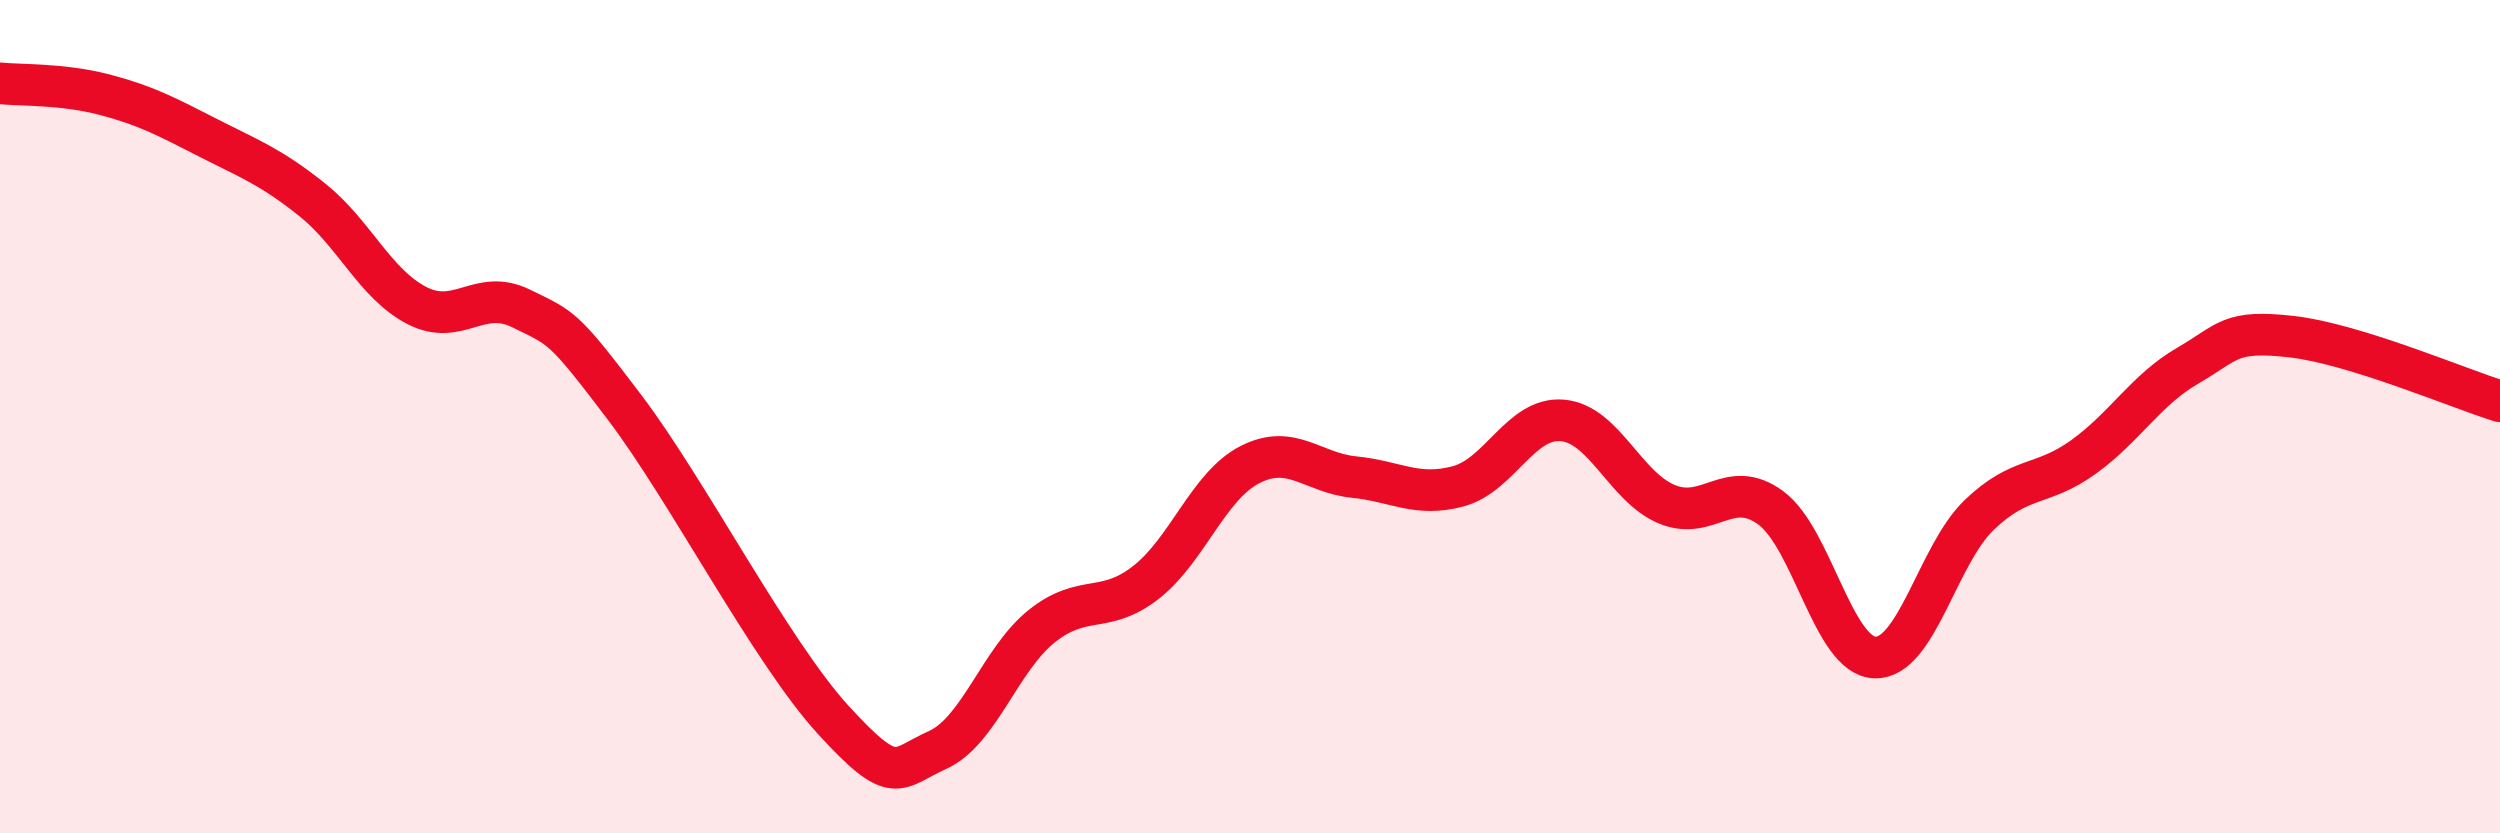
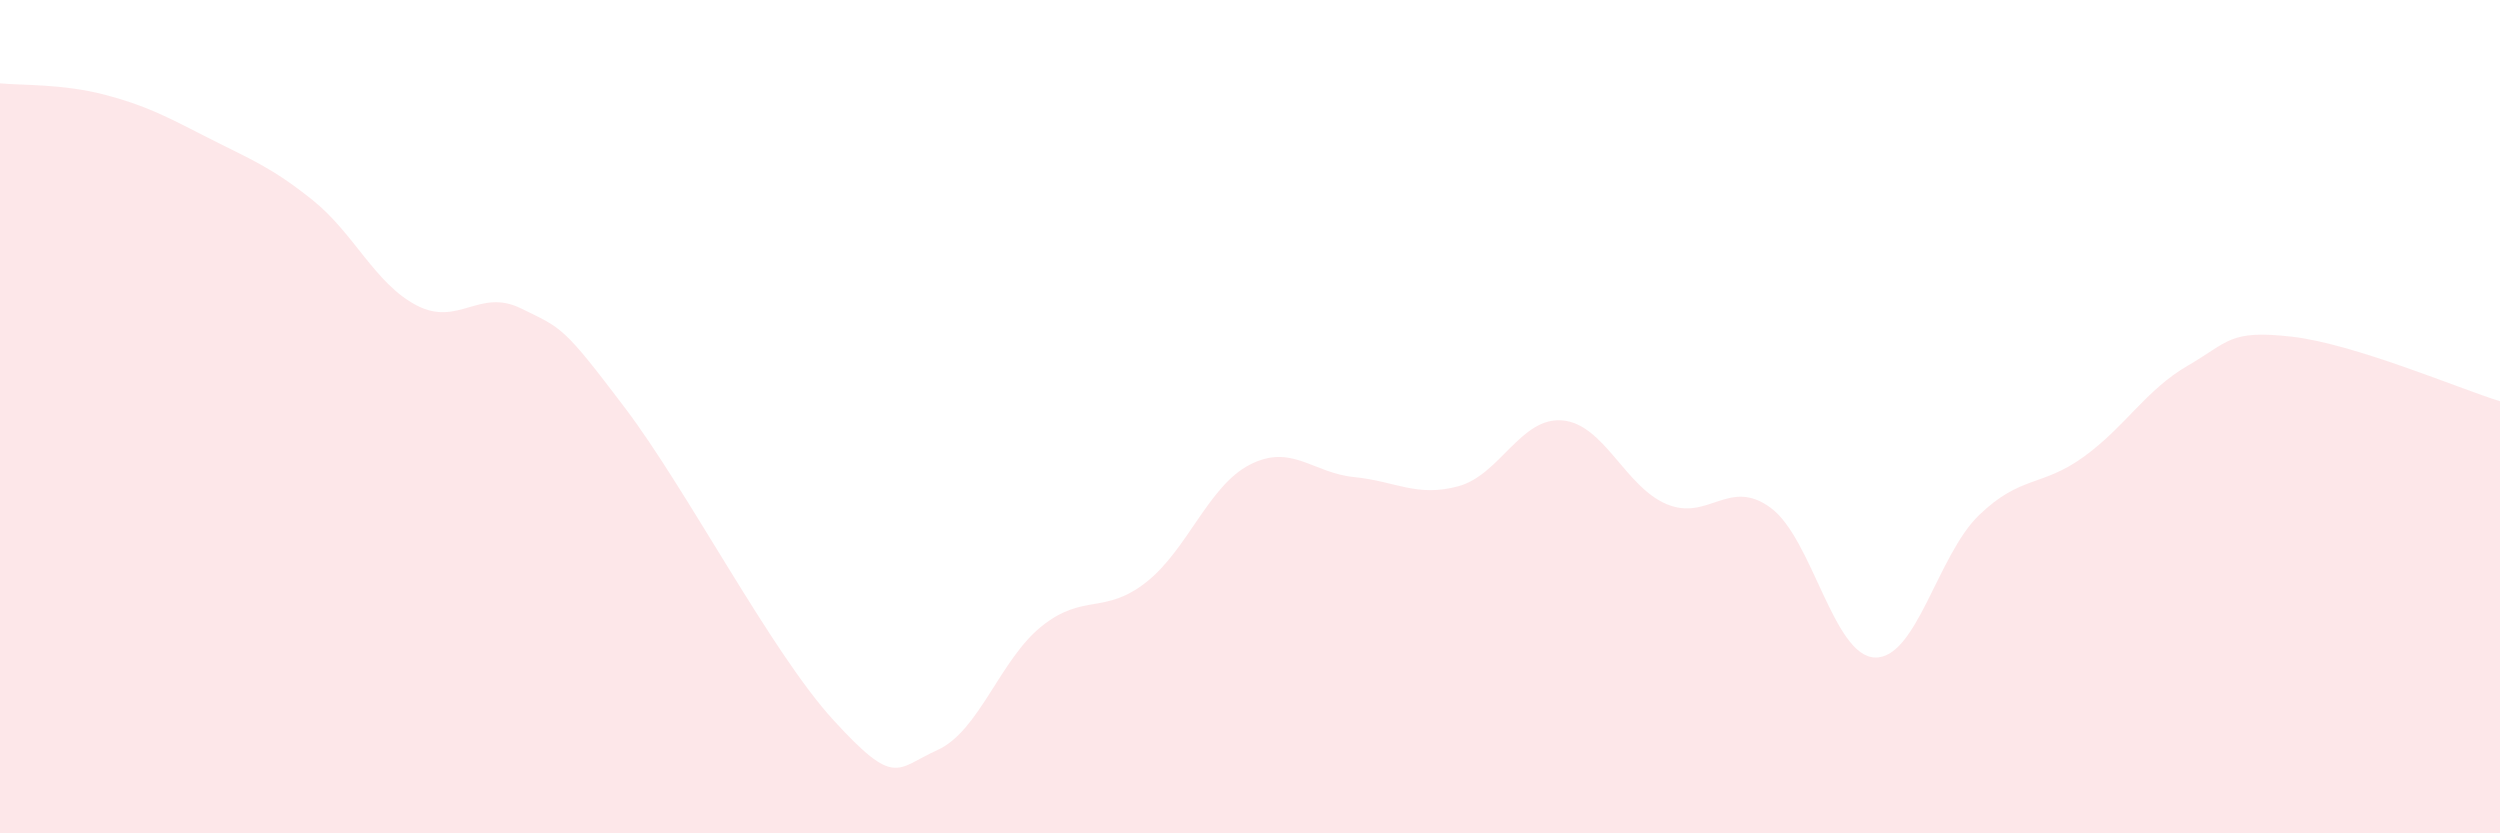
<svg xmlns="http://www.w3.org/2000/svg" width="60" height="20" viewBox="0 0 60 20">
  <path d="M 0,2 C 0.5,2.05 1.5,2.01 2.5,2.27 C 3.5,2.53 4,2.8 5,3.31 C 6,3.82 6.5,4 7.5,4.8 C 8.5,5.6 9,6.81 10,7.33 C 11,7.85 11.5,6.91 12.5,7.4 C 13.5,7.89 13.5,7.81 15,9.79 C 16.5,11.77 18.5,15.64 20,17.28 C 21.5,18.92 21.5,18.45 22.5,18 C 23.5,17.55 24,15.83 25,15.03 C 26,14.23 26.5,14.76 27.5,13.98 C 28.5,13.2 29,11.66 30,11.15 C 31,10.64 31.5,11.35 32.5,11.45 C 33.5,11.55 34,11.94 35,11.67 C 36,11.4 36.5,10 37.5,10.09 C 38.5,10.18 39,11.68 40,12.1 C 41,12.52 41.5,11.45 42.5,12.19 C 43.5,12.93 44,15.75 45,15.78 C 46,15.81 46.5,13.32 47.5,12.36 C 48.5,11.4 49,11.69 50,10.97 C 51,10.25 51.5,9.36 52.5,8.78 C 53.5,8.2 53.5,7.91 55,8.08 C 56.5,8.25 59,9.32 60,9.63L60 20L0 20Z" fill="#EB0A25" opacity="0.1" stroke-linecap="round" stroke-linejoin="round" />
-   <path d="M 0,2 C 0.5,2.05 1.5,2.01 2.5,2.27 C 3.5,2.53 4,2.8 5,3.31 C 6,3.82 6.5,4 7.5,4.8 C 8.5,5.6 9,6.81 10,7.33 C 11,7.85 11.5,6.91 12.5,7.4 C 13.5,7.89 13.5,7.81 15,9.79 C 16.5,11.77 18.5,15.64 20,17.28 C 21.5,18.92 21.5,18.45 22.5,18 C 23.5,17.55 24,15.83 25,15.03 C 26,14.23 26.5,14.76 27.5,13.98 C 28.5,13.2 29,11.66 30,11.15 C 31,10.64 31.5,11.35 32.5,11.45 C 33.5,11.55 34,11.94 35,11.67 C 36,11.4 36.5,10 37.5,10.09 C 38.5,10.18 39,11.68 40,12.1 C 41,12.52 41.5,11.45 42.5,12.19 C 43.5,12.93 44,15.75 45,15.78 C 46,15.81 46.5,13.32 47.5,12.36 C 48.5,11.4 49,11.69 50,10.97 C 51,10.25 51.5,9.36 52.5,8.78 C 53.5,8.2 53.5,7.91 55,8.08 C 56.5,8.25 59,9.32 60,9.63" stroke="#EB0A25" stroke-width="1" fill="none" stroke-linecap="round" stroke-linejoin="round" />
</svg>